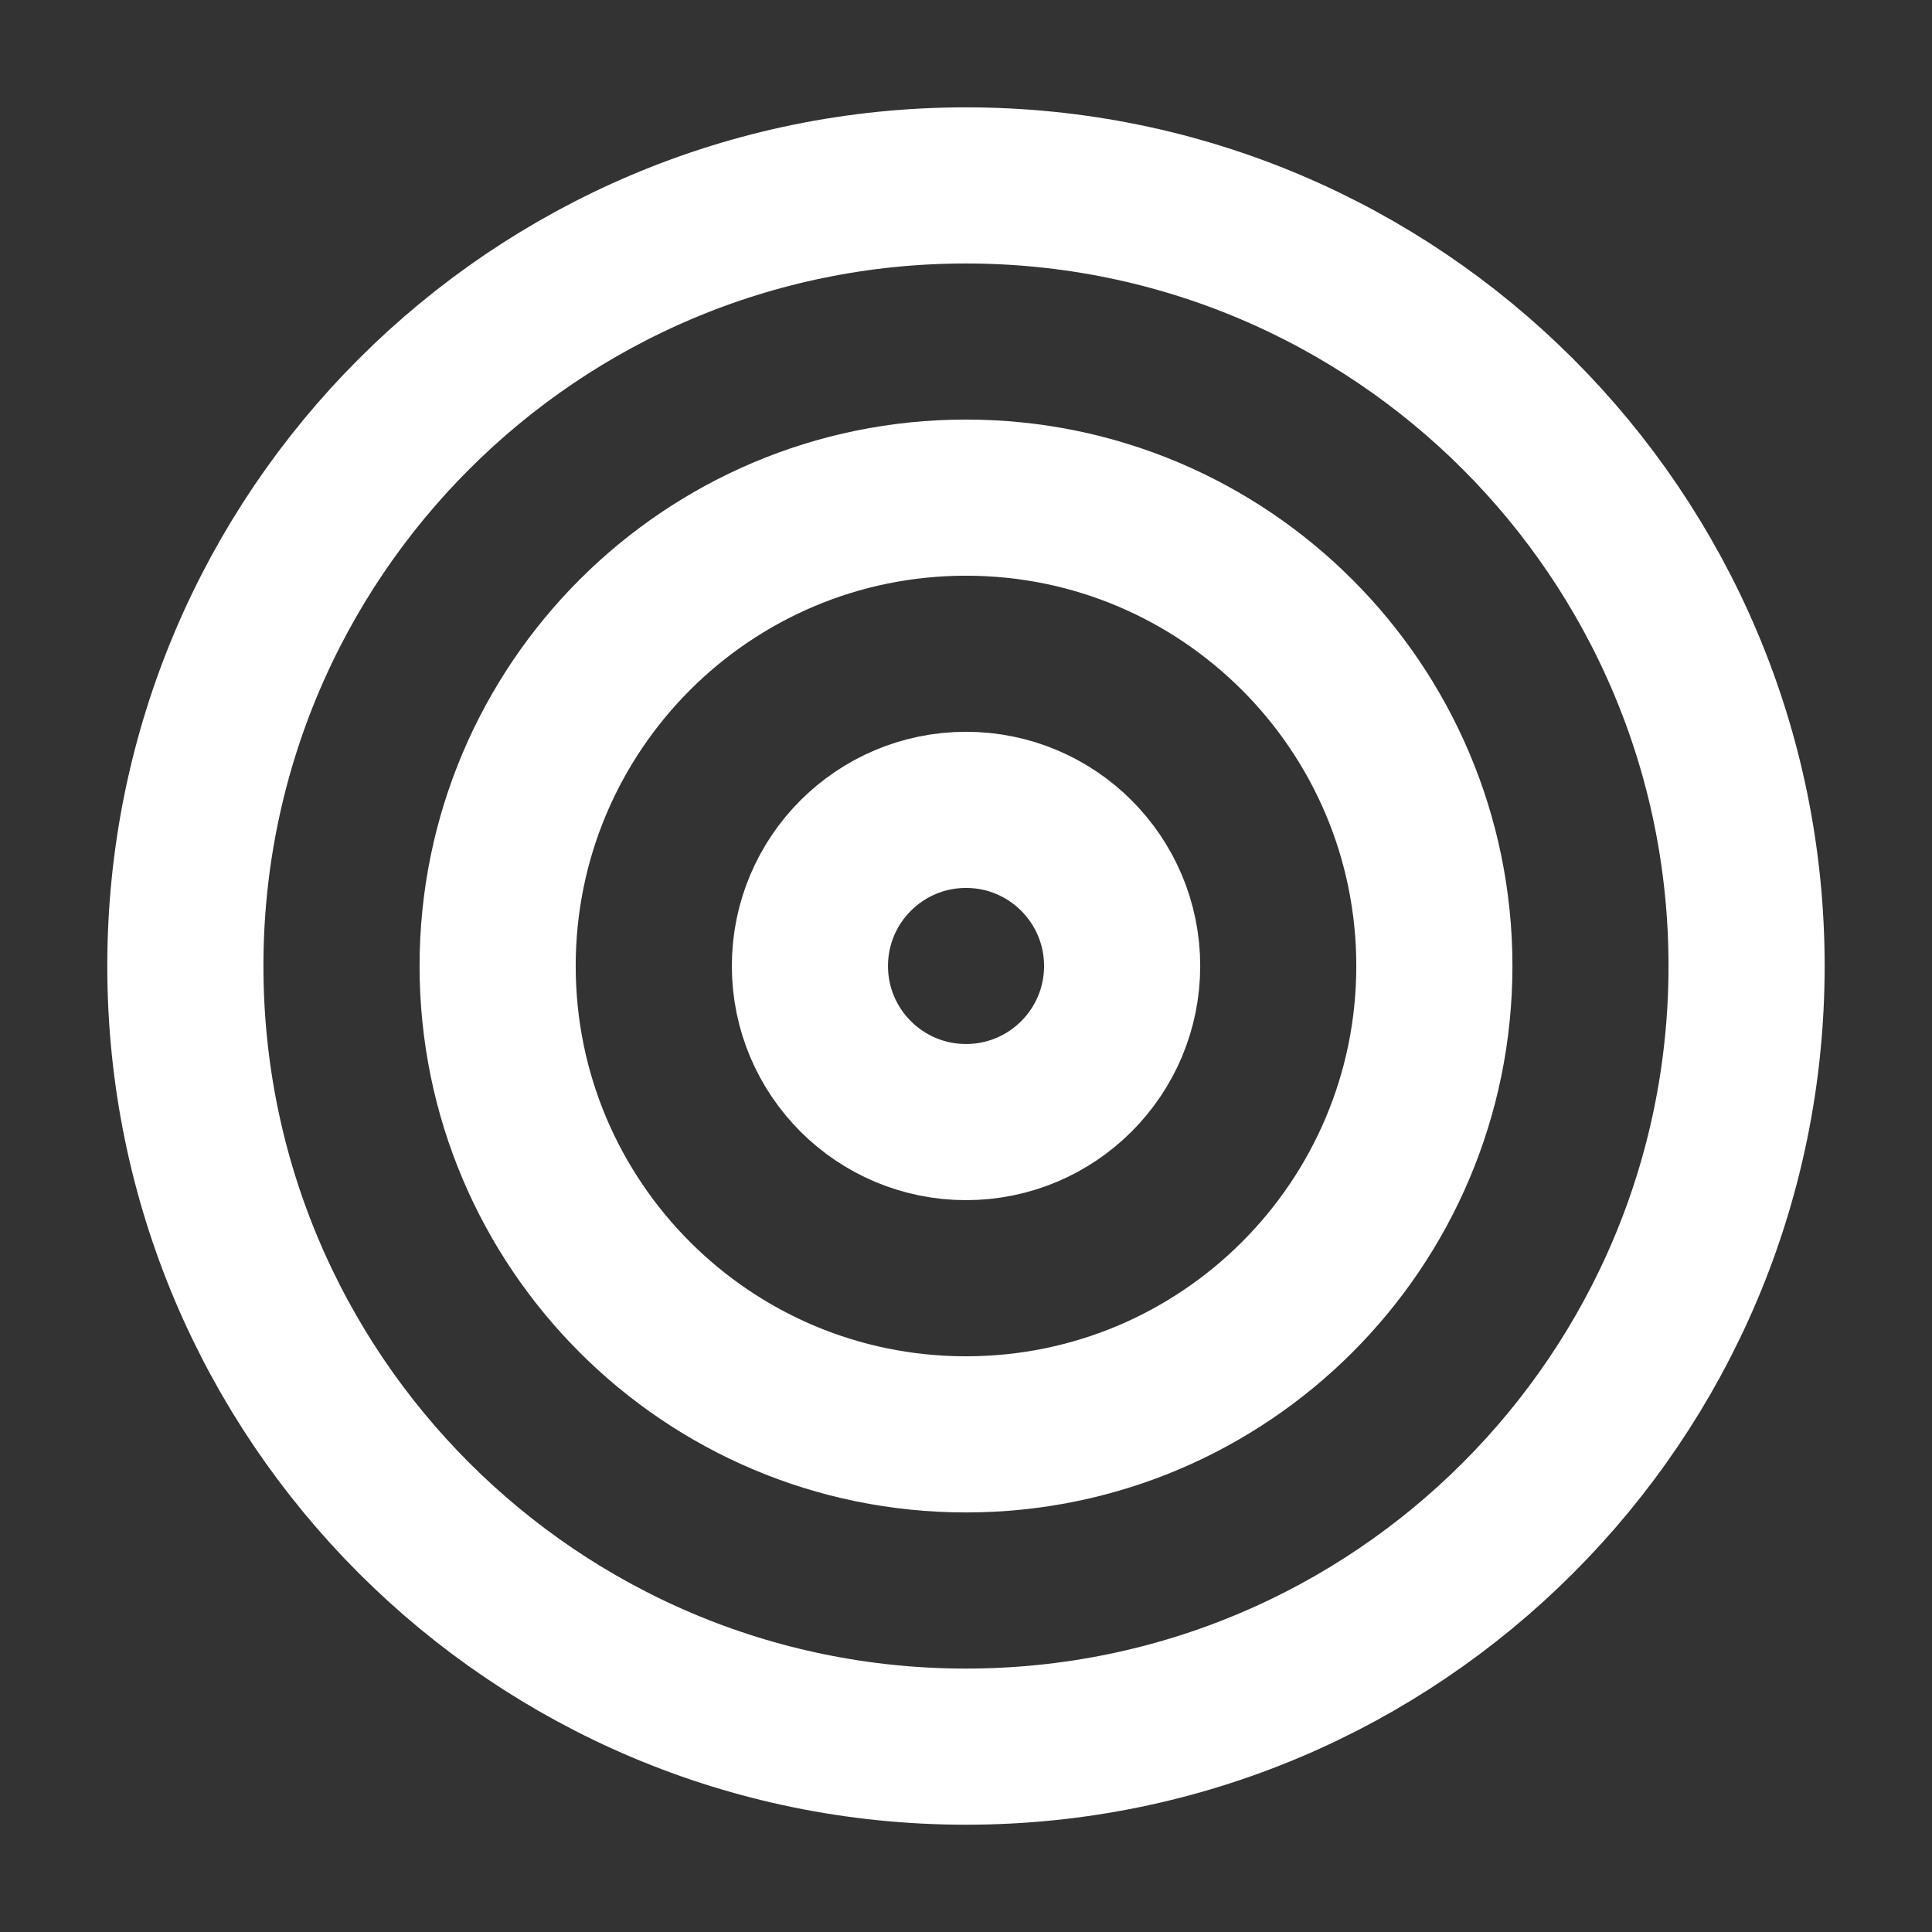
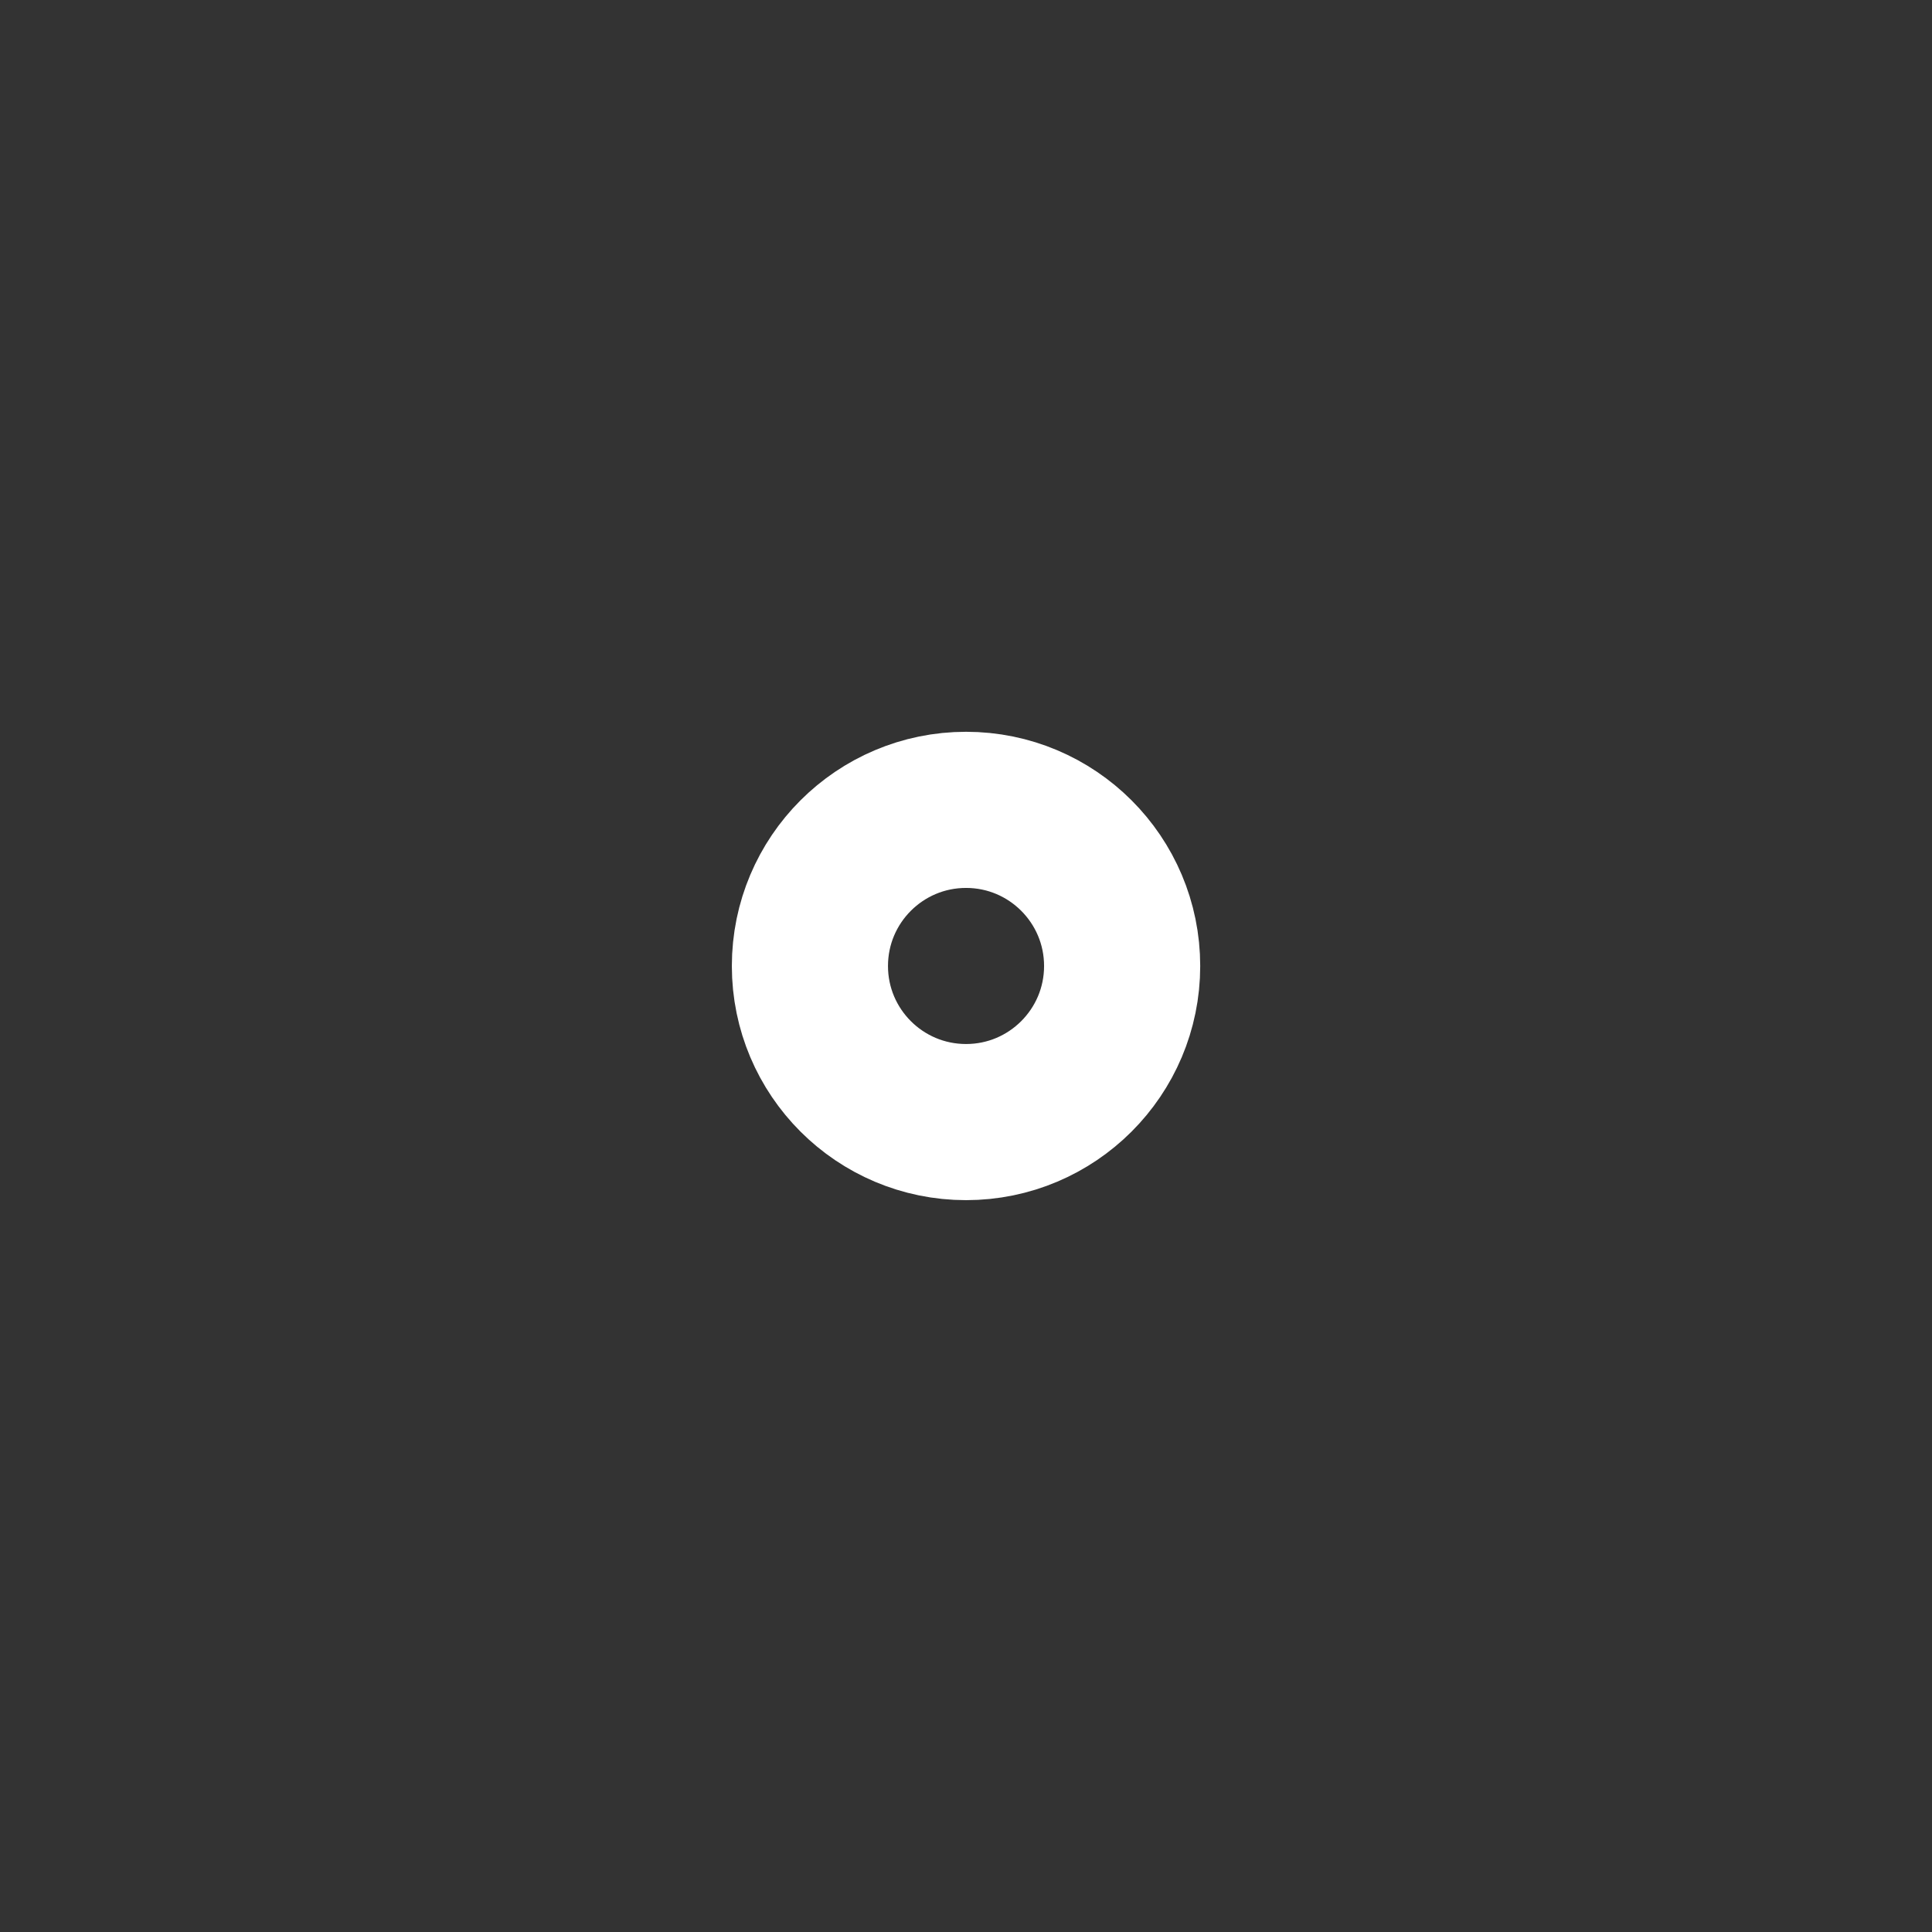
<svg xmlns="http://www.w3.org/2000/svg" width="33" height="33" viewBox="0 0 33 33" fill="none">
  <rect x="0" y="0" width="33" height="33" fill="#333333" stroke="none" />
-   <path d="M16.499 29.834C23.863 29.834 29.833 23.864 29.833 16.5C29.833 9.137 23.863 3.167 16.499 3.167C9.136 3.167 3.166 9.137 3.166 16.5C3.166 23.864 9.136 29.834 16.499 29.834Z" stroke="white" stroke-width="2.667" stroke-linecap="round" stroke-linejoin="round" />
-   <path d="M16.5 24.5C20.918 24.5 24.5 20.918 24.5 16.5C24.5 12.082 20.918 8.5 16.5 8.5C12.082 8.5 8.5 12.082 8.5 16.5C8.5 20.918 12.082 24.5 16.5 24.5Z" stroke="white" stroke-width="2.667" stroke-linecap="round" stroke-linejoin="round" />
  <path d="M16.501 19.166C17.973 19.166 19.167 17.972 19.167 16.5C19.167 15.027 17.973 13.833 16.501 13.833C15.028 13.833 13.834 15.027 13.834 16.5C13.834 17.972 15.028 19.166 16.501 19.166Z" stroke="white" stroke-width="2.667" stroke-linecap="round" stroke-linejoin="round" />
</svg>